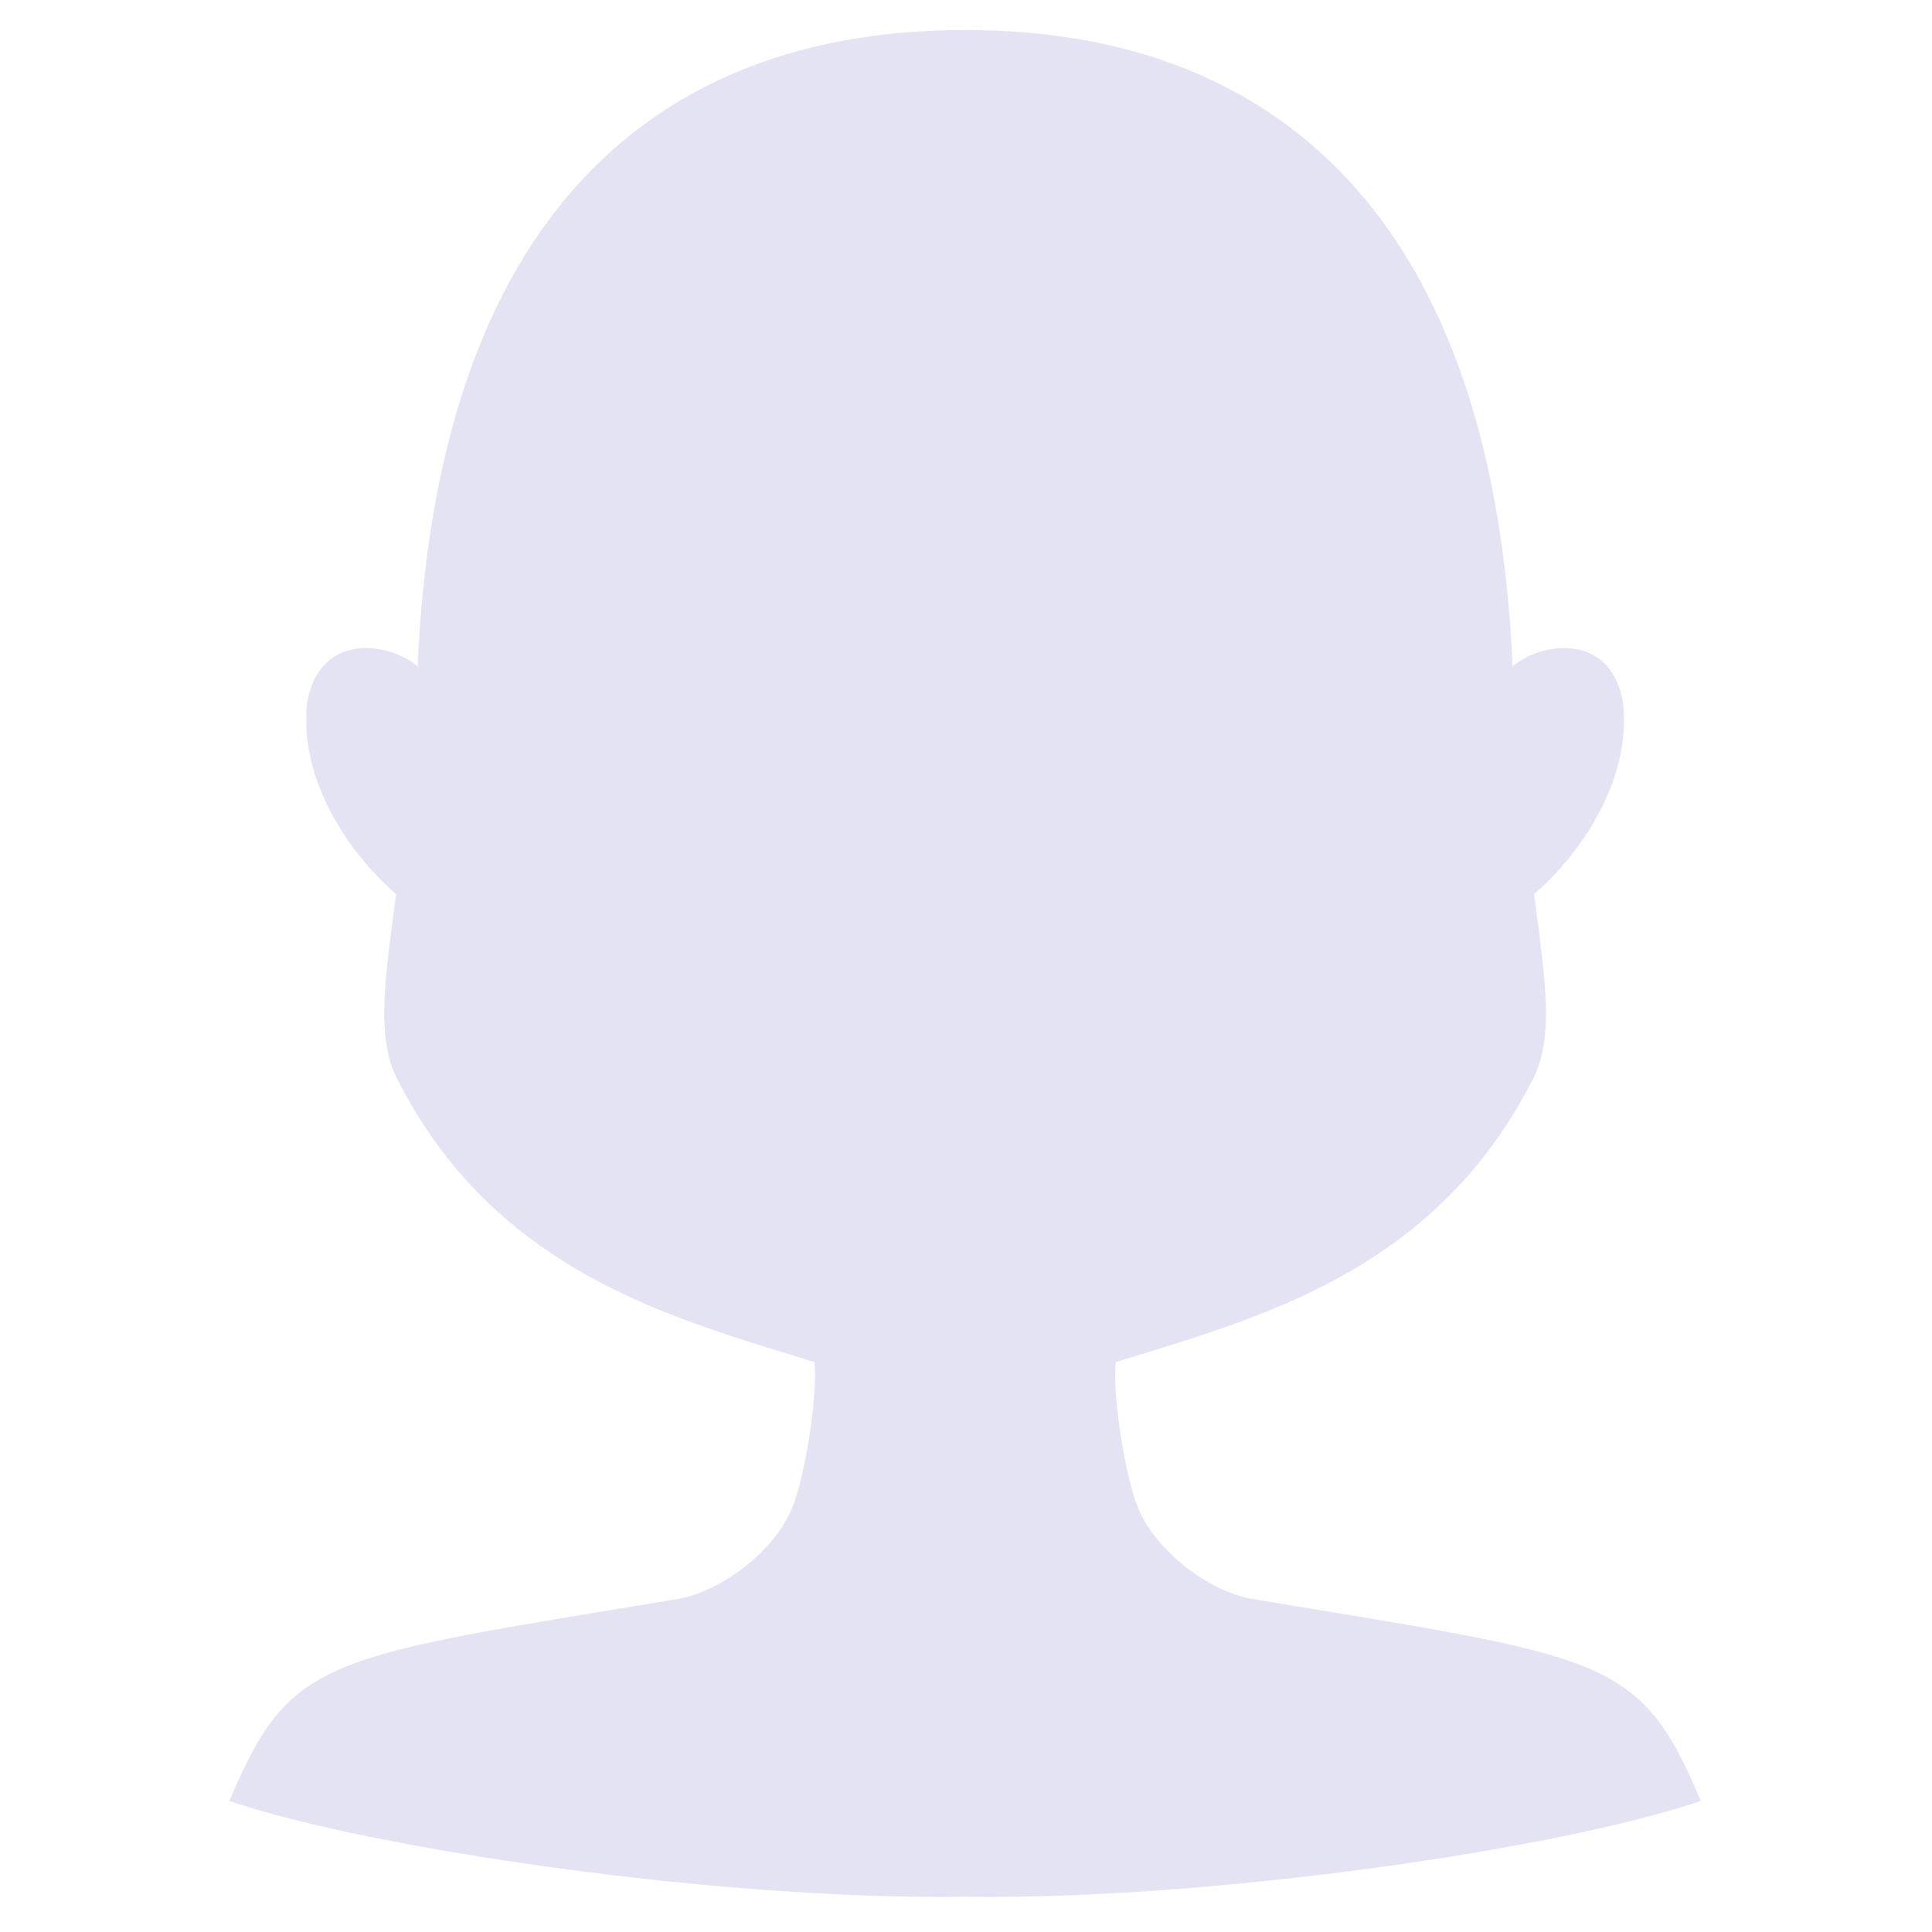
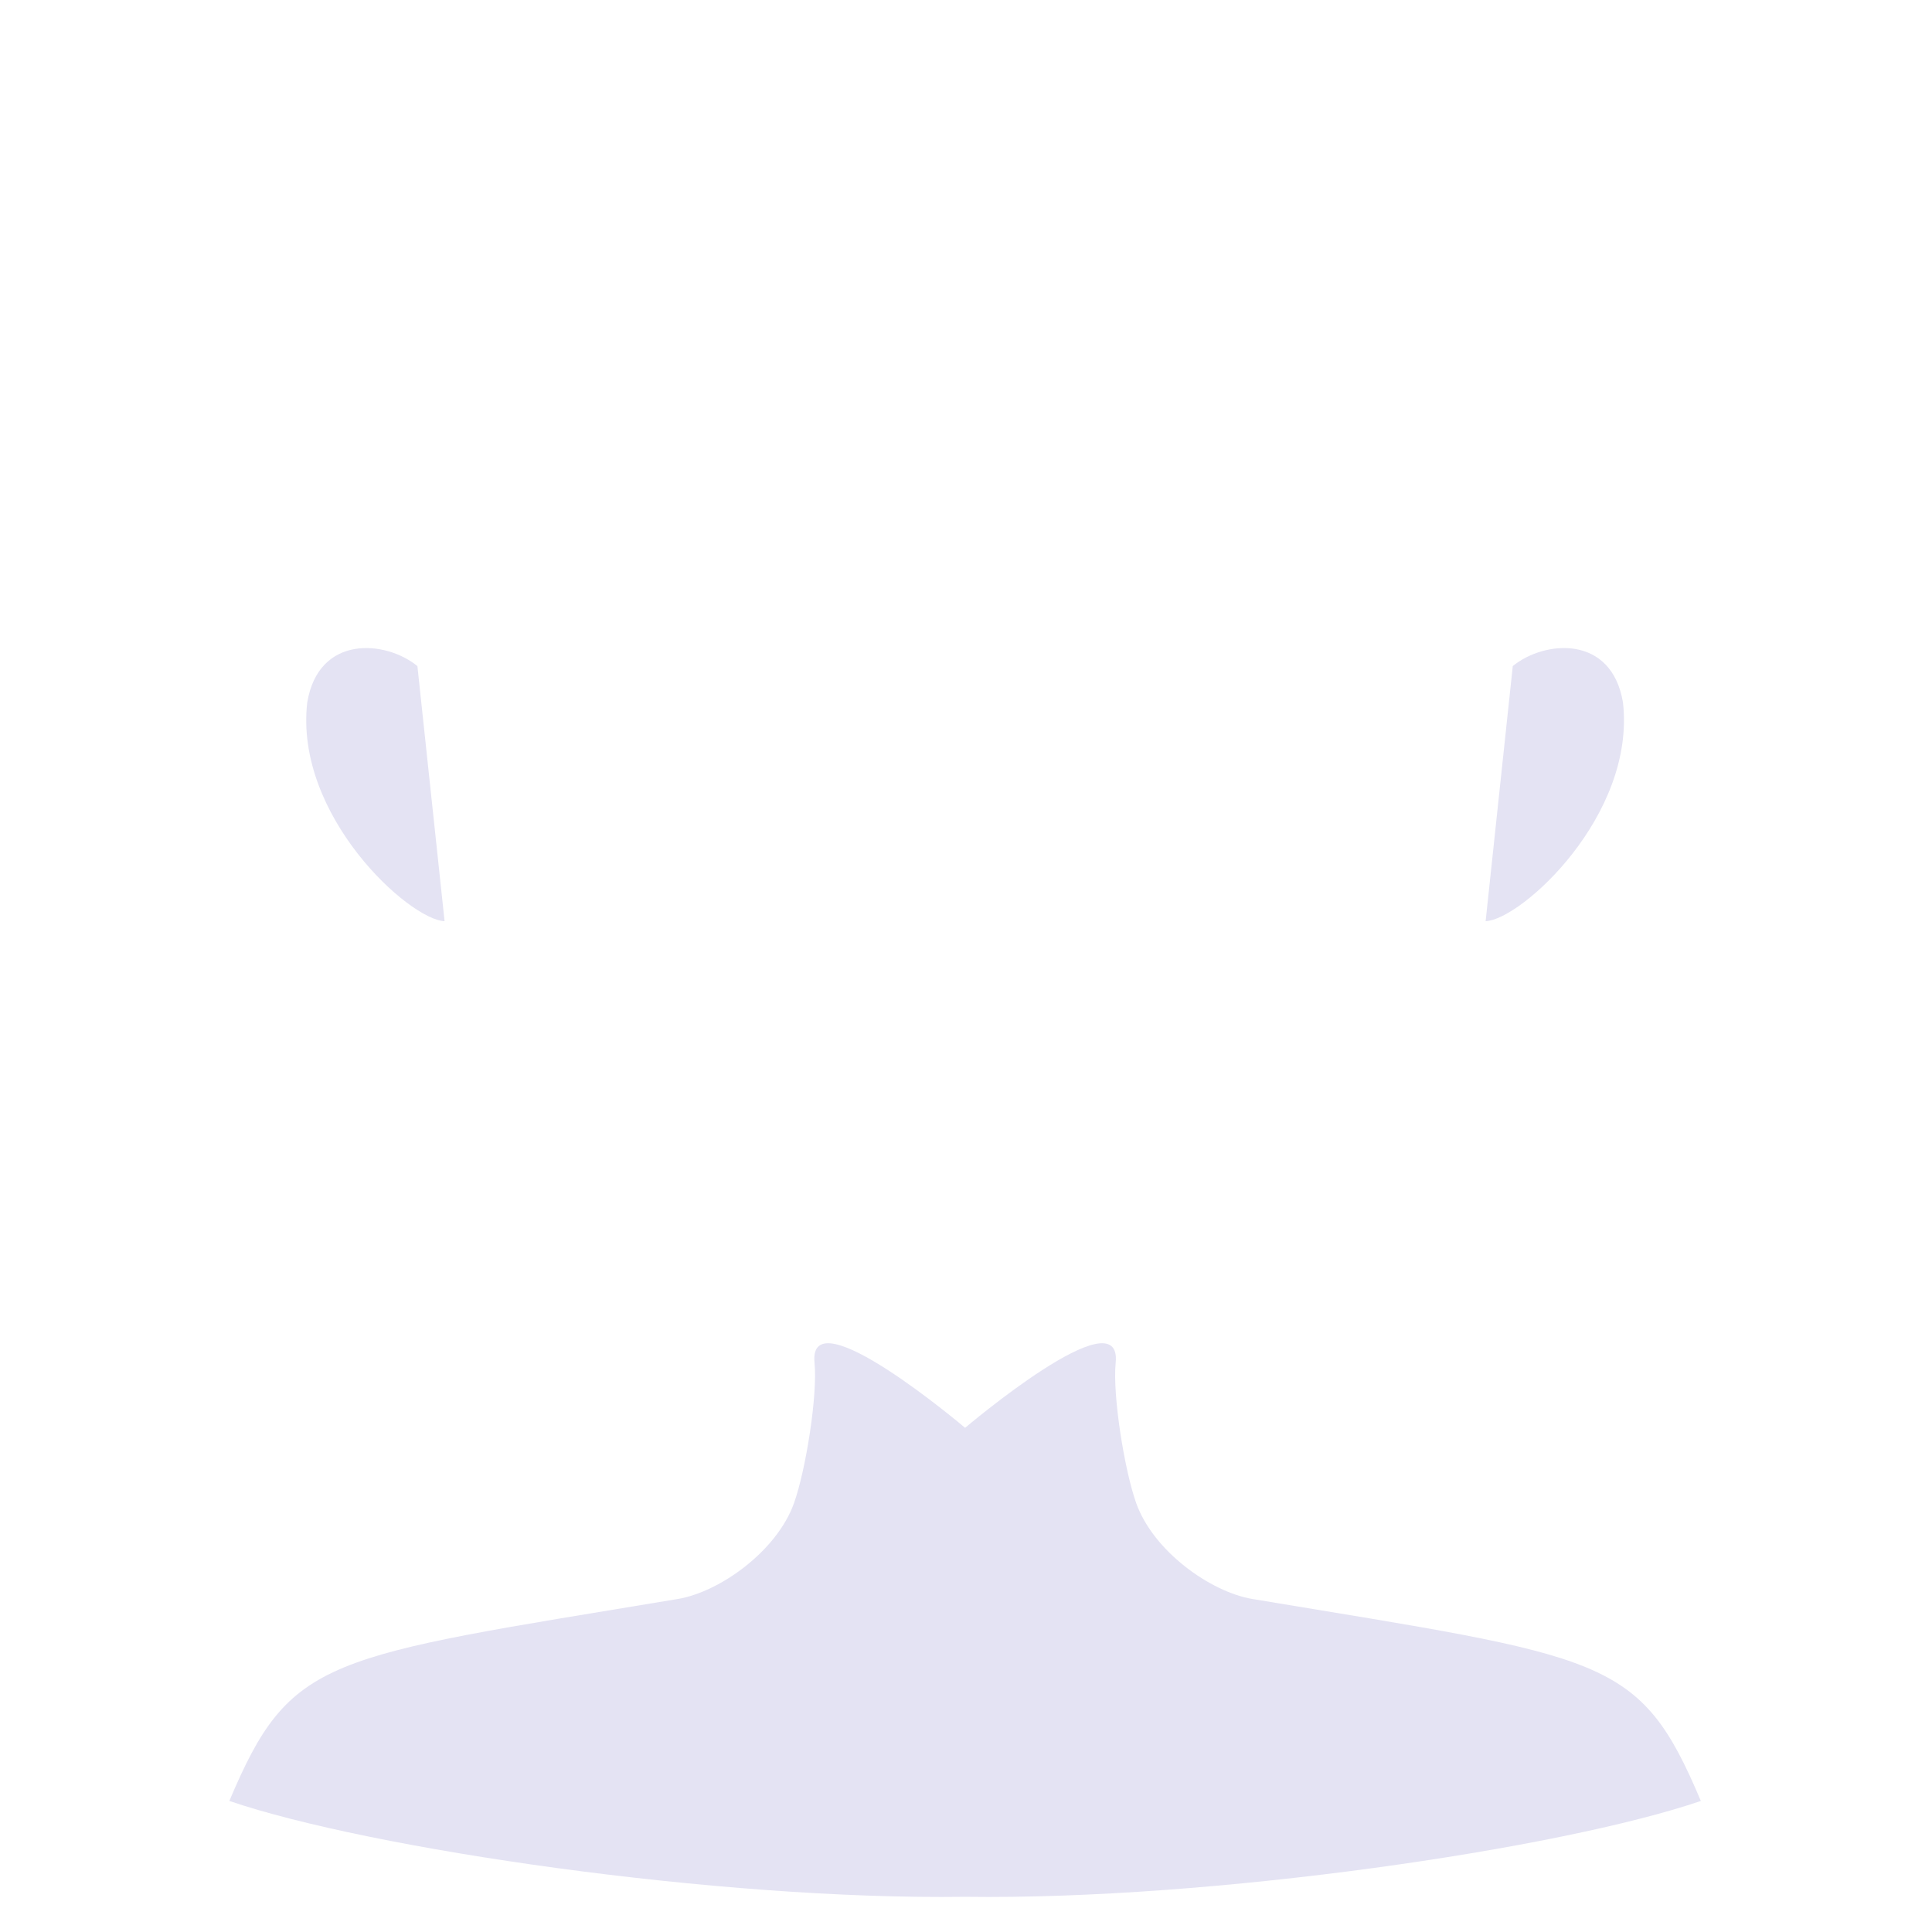
<svg xmlns="http://www.w3.org/2000/svg" width="500" zoomAndPan="magnify" viewBox="0 0 375 375" height="500" preserveAspectRatio="xMidYMid meet" version="1.0">
  <defs>
    <clipPath id="d15e0da544">
      <path d="M 44.449 260 L 330.199 260 L 330.199 368.848 L 44.449 368.848 Z M 44.449 260 " clip-rule="nonzero" />
    </clipPath>
    <clipPath id="c74751edc7">
-       <path d="M 74 5.848 L 301 5.848 L 301 278 L 74 278 Z M 74 5.848 " clip-rule="nonzero" />
-     </clipPath>
+       </clipPath>
  </defs>
  <g clip-path="url(#d15e0da544)">
    <path fill="#e4e3f3" d="M 330.133 349.562 C 302.902 358.863 235.148 368.832 187.324 368.168 C 139.5 368.832 71.75 358.863 44.516 349.562 C 56.434 321.328 62.871 321.766 131.531 310.367 C 139.707 309.012 150.793 301.062 154.113 291.762 C 156.414 285.316 158.723 270.777 158.098 264.516 C 156.77 251.227 187.324 277.141 187.324 277.141 C 187.324 277.141 217.879 251.227 216.551 264.516 C 215.926 270.777 218.238 285.316 220.539 291.762 C 223.855 301.062 234.941 309.012 243.121 310.367 C 311.781 321.766 318.219 321.328 330.133 349.562 Z M 330.133 349.562 " fill-opacity="1" fill-rule="nonzero" />
  </g>
  <path fill="#e4e3f3" d="M 86.293 178.805 L 81.02 129.289 C 74.875 124.262 61.852 123.125 59.637 136.336 C 57.117 158.281 79.395 178.523 86.293 178.805 " fill-opacity="1" fill-rule="nonzero" />
  <path fill="#e4e3f3" d="M 288.359 178.805 L 293.629 129.285 C 299.777 124.262 312.797 123.121 315.016 136.332 C 317.535 158.277 295.258 178.523 288.359 178.805 " fill-opacity="1" fill-rule="nonzero" />
  <g clip-path="url(#c74751edc7)">
    <path fill="#e4e3f3" d="M 297.586 209.359 C 270.93 262.039 213.988 258.336 188.973 276.137 C 188.527 276.449 188.09 276.773 187.664 277.109 C 187.547 277.188 187.434 277.277 187.324 277.375 C 187.219 277.277 187.105 277.188 186.988 277.109 C 162.703 258.184 104.191 262.973 77.062 209.359 C 70.402 196.195 79.055 175.473 81.047 129.621 C 85 36.676 132.094 5.965 186.66 5.84 C 187.105 5.84 187.543 5.84 187.988 5.84 C 242.551 5.965 289.648 36.68 293.602 129.621 C 295.594 175.469 304.25 196.195 297.586 209.359 Z M 297.586 209.359 " fill-opacity="1" fill-rule="nonzero" />
  </g>
</svg>